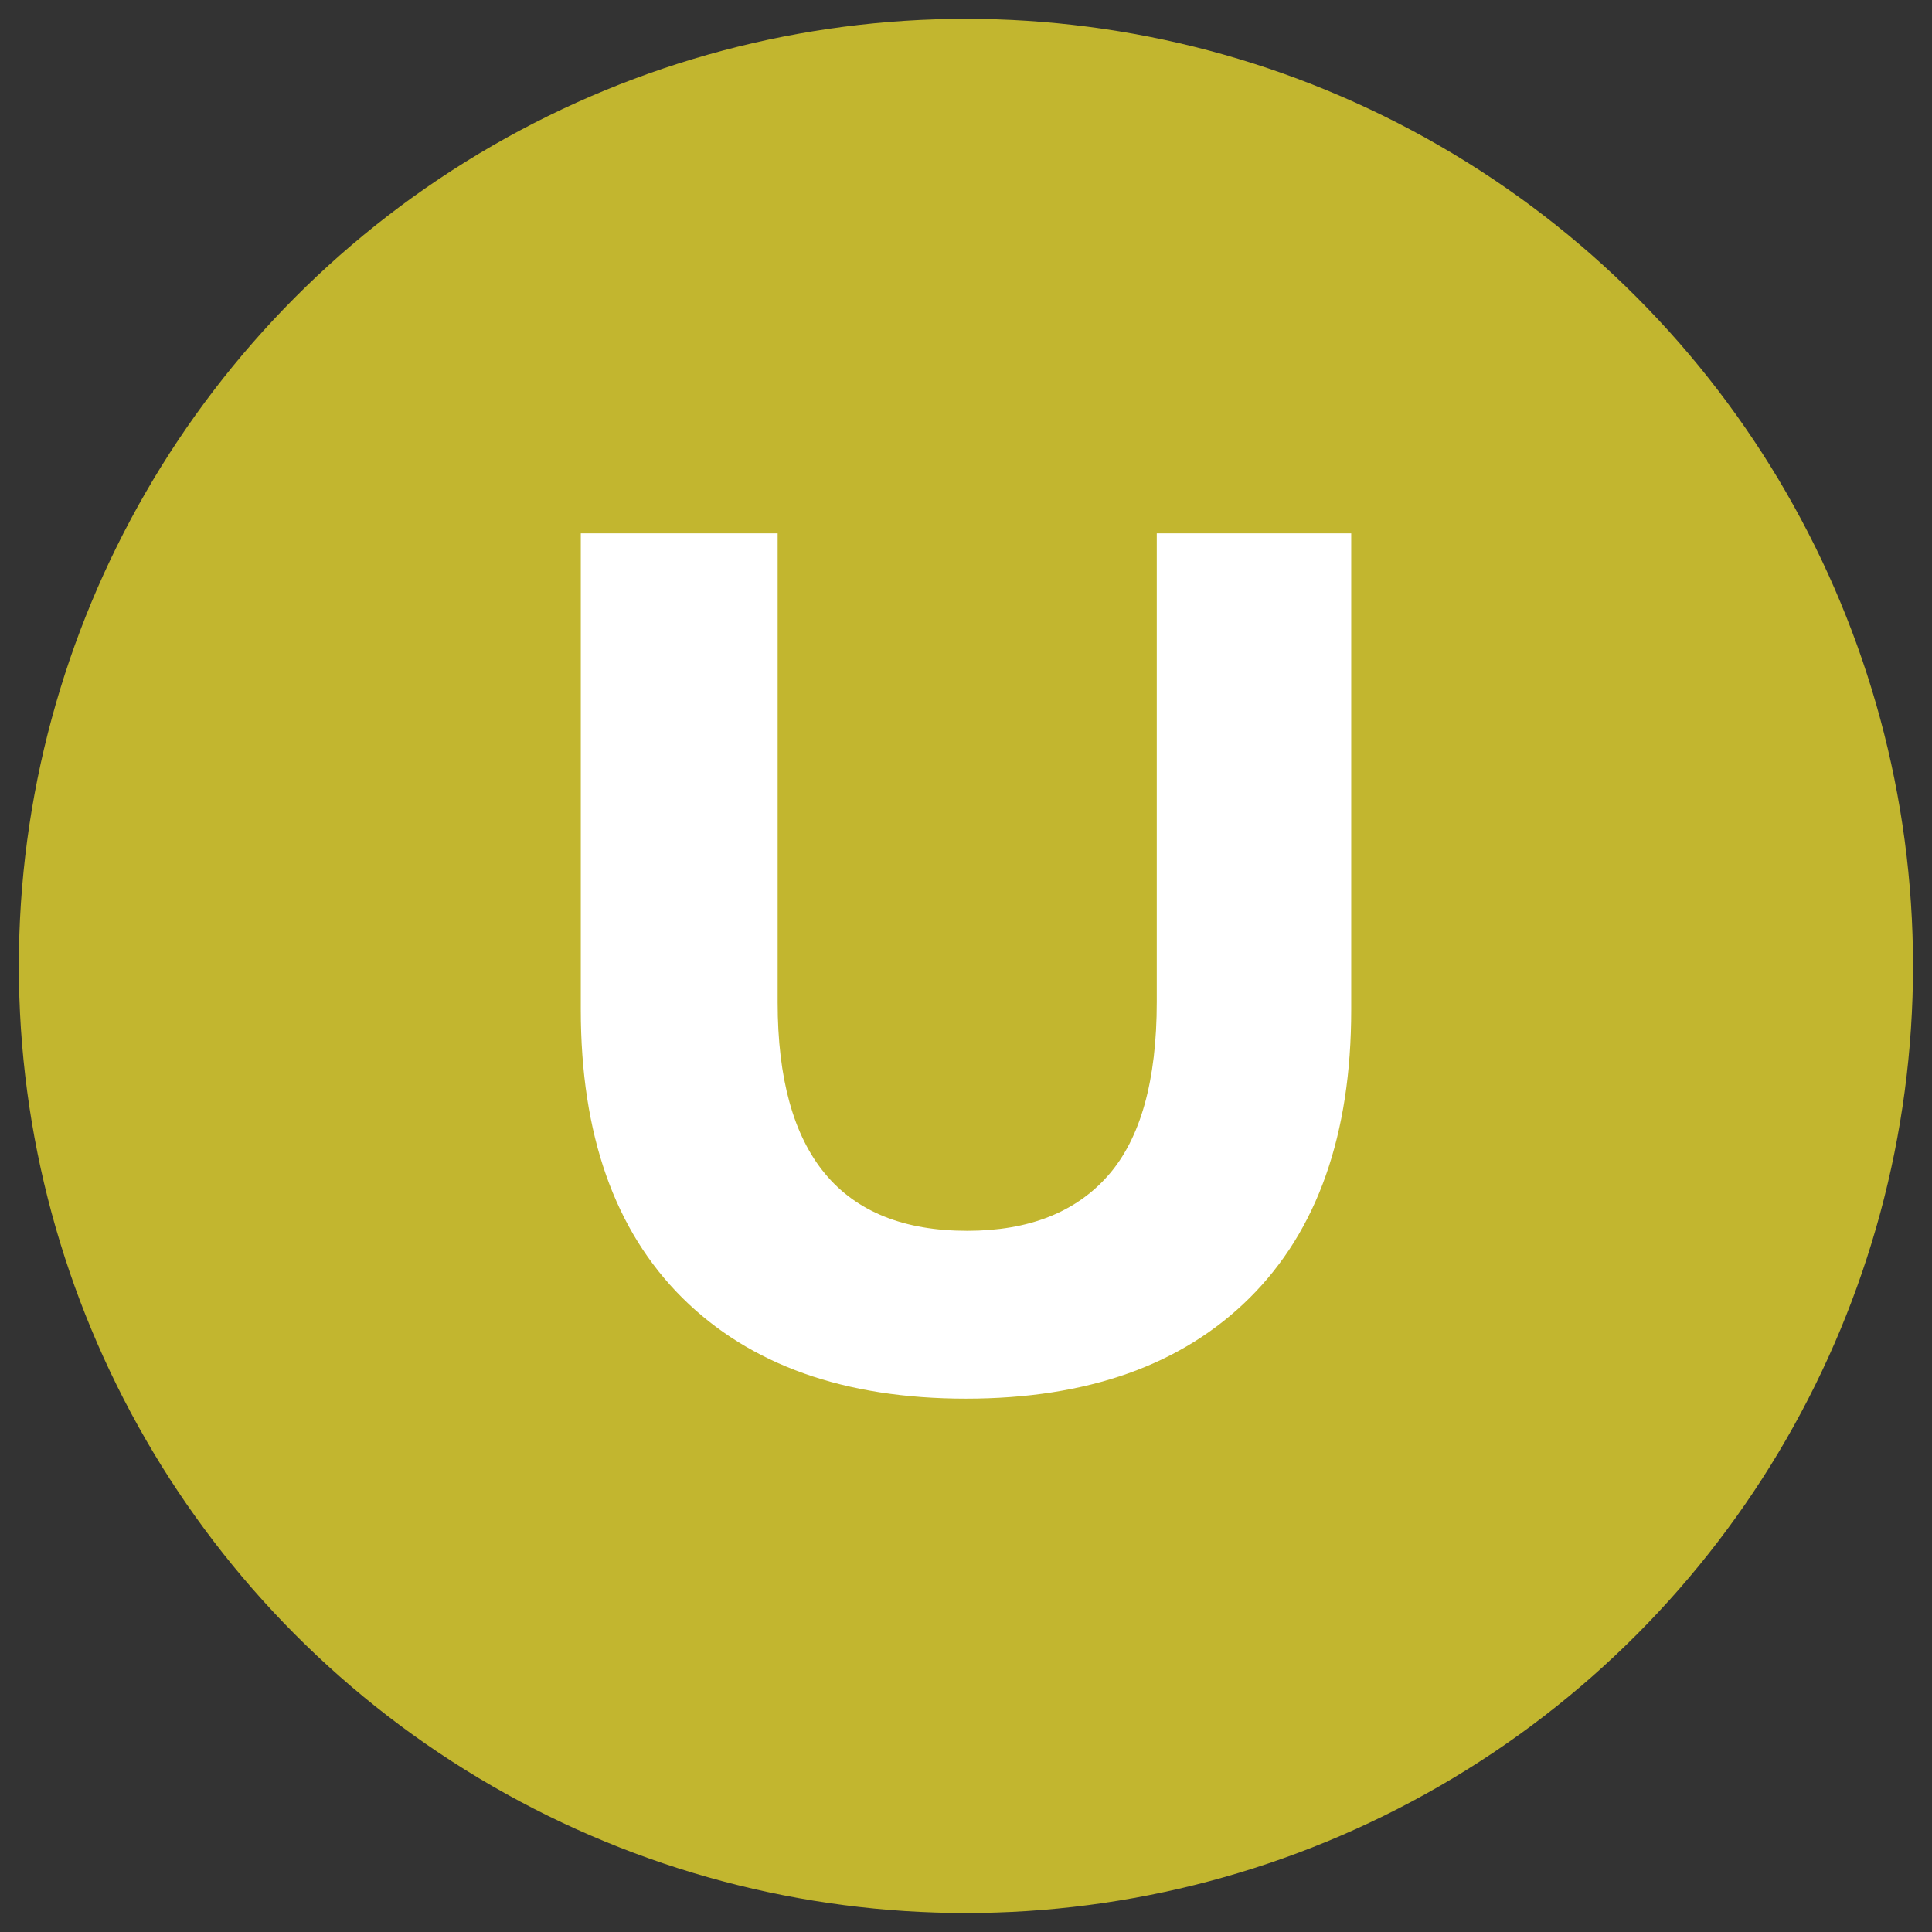
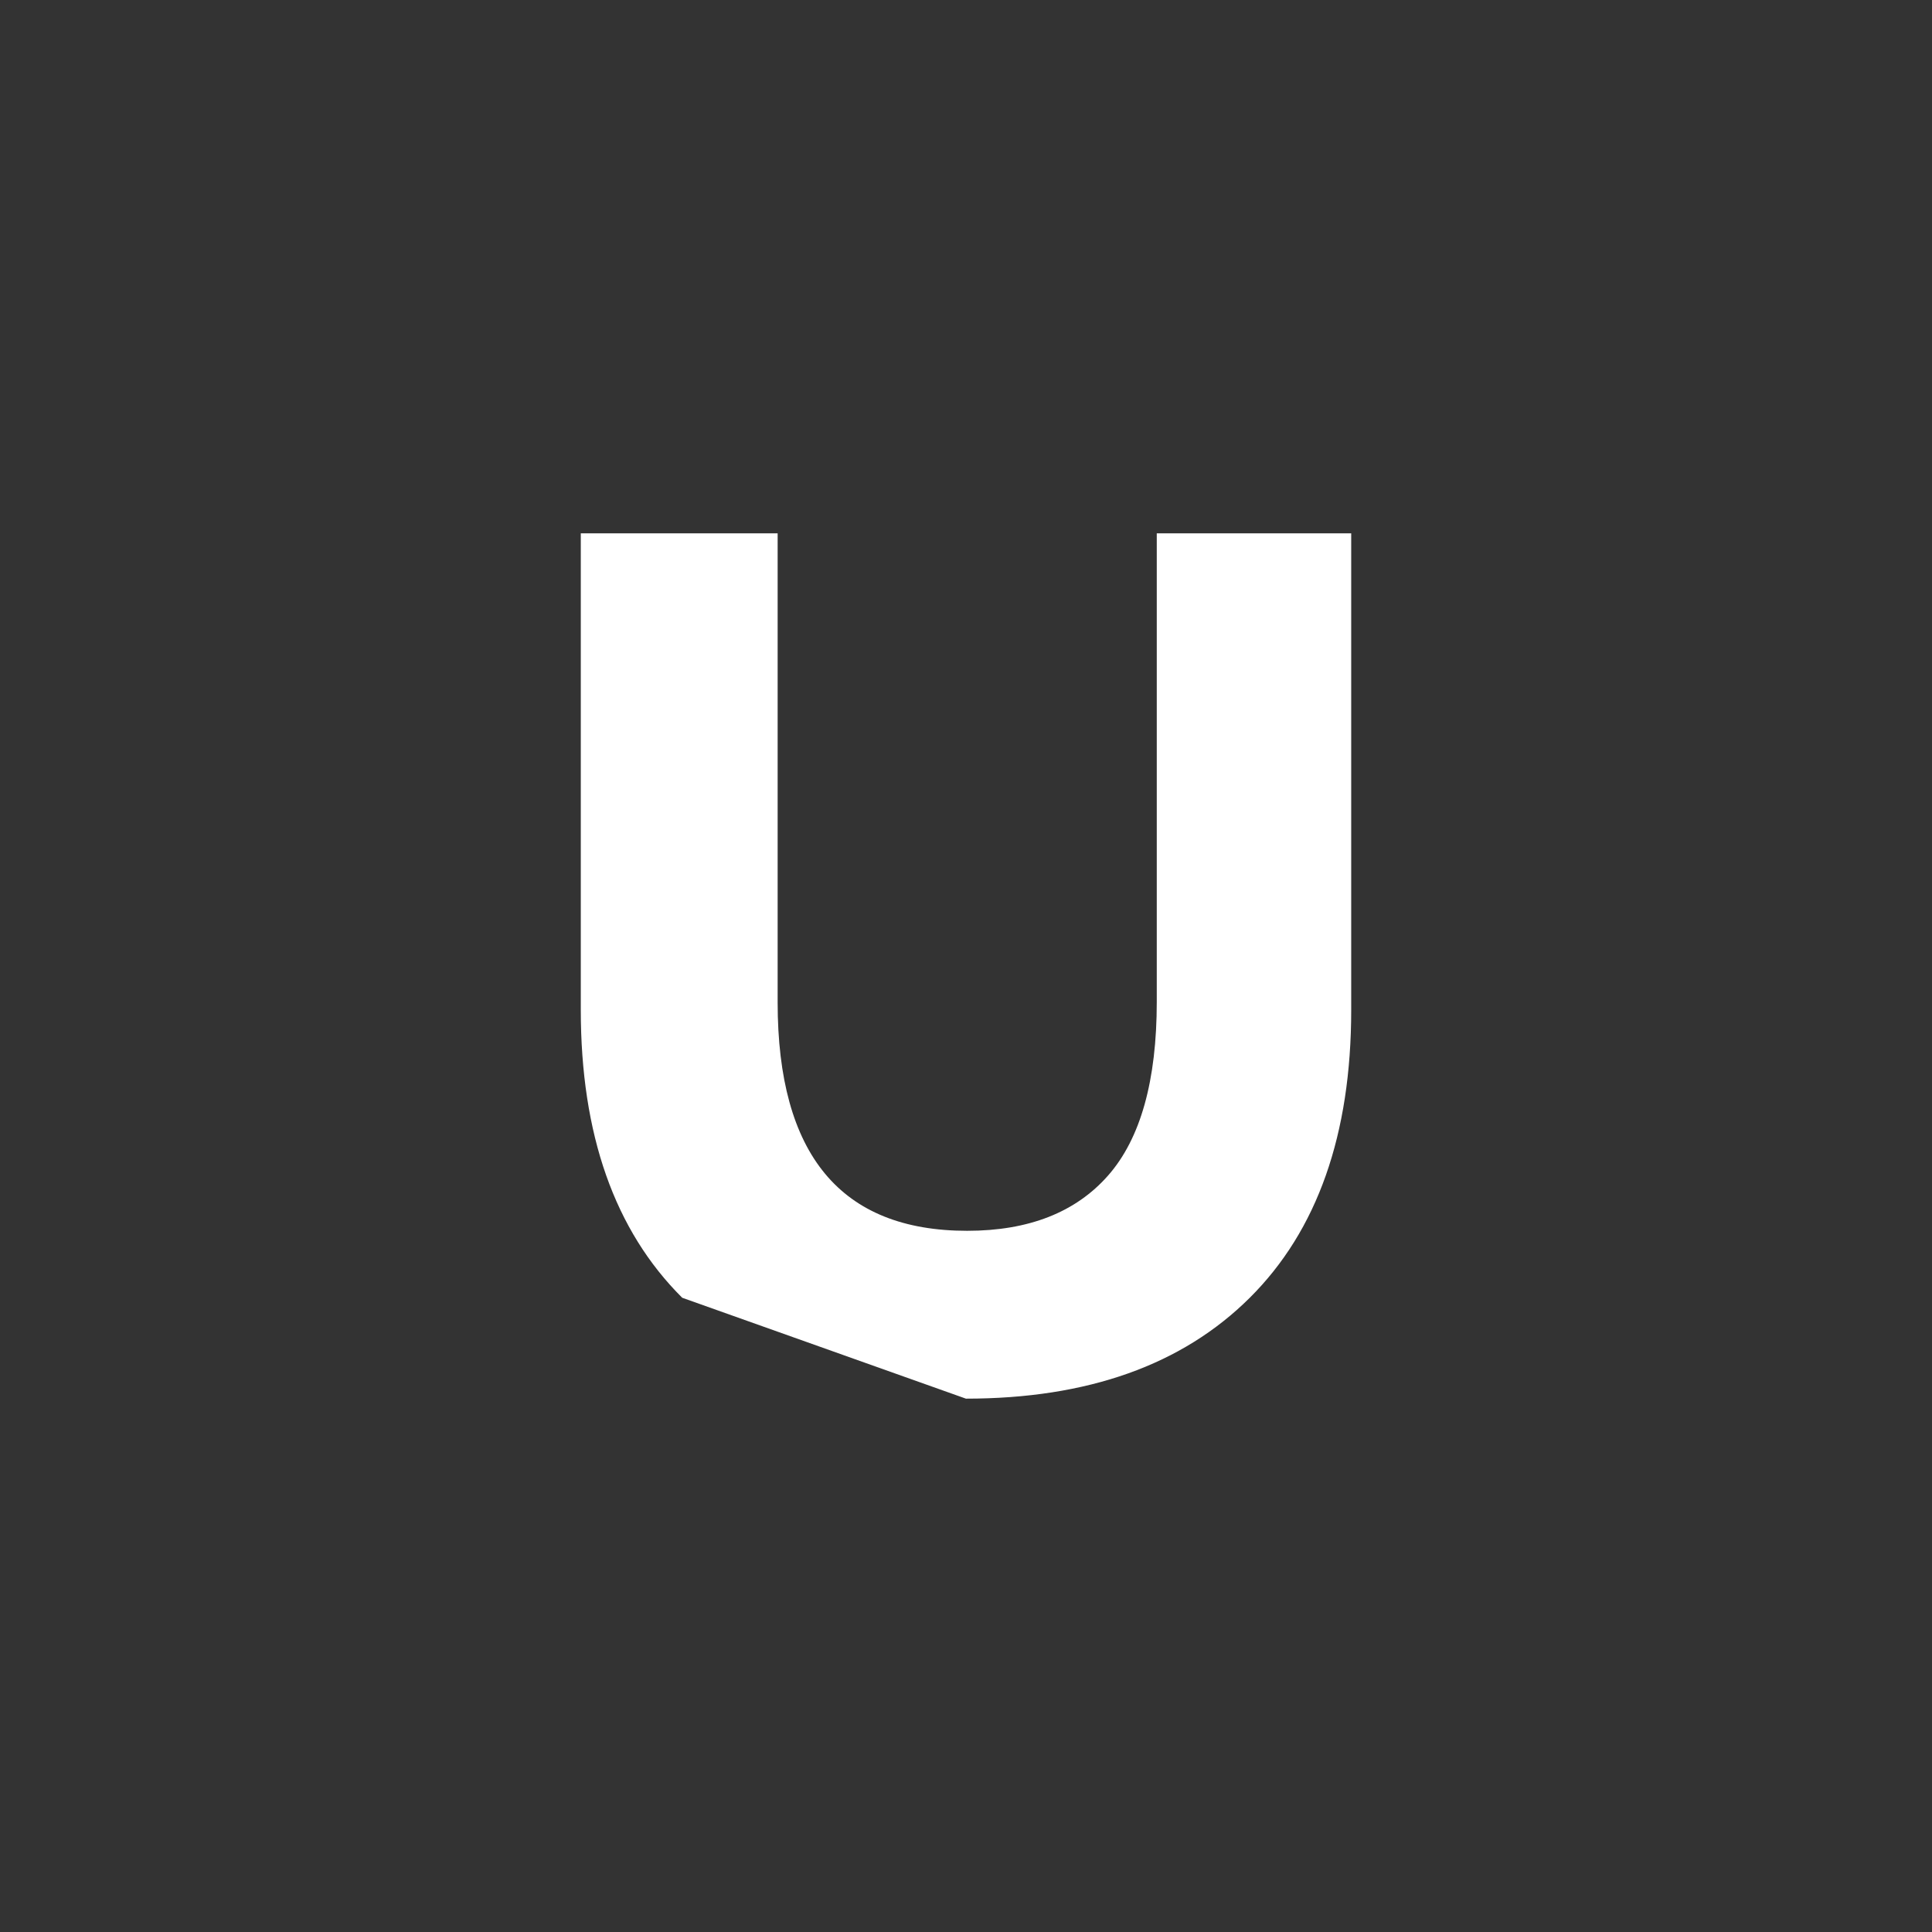
<svg xmlns="http://www.w3.org/2000/svg" id="Calque_1" data-name="Calque 1" viewBox="0 0 144.57 144.57">
  <rect x="0" y="0" width="144.57" height="144.57" fill="#333333" stroke="none" />
  <defs>
    <style>.cls-1{fill:#c2b62f;}.cls-2{fill:#fff;}</style>
  </defs>
  <title>U</title>
-   <circle class="cls-1" cx="72.28" cy="72.28" r="70.87" />
-   <path class="cls-2" d="M51.05,97.11q-7.59-7.55-7.59-21.55V39.91H58.19V75q0,17.1,14.18,17.1,6.91,0,10.55-4.14t3.64-13V39.91h14.55V75.56q0,14-7.59,21.55t-21.24,7.55Q58.65,104.66,51.05,97.11Z" />
+   <path class="cls-2" d="M51.05,97.11q-7.59-7.55-7.59-21.55V39.91H58.19V75q0,17.1,14.18,17.1,6.91,0,10.55-4.14t3.64-13V39.91h14.55V75.56q0,14-7.59,21.55t-21.24,7.55Z" />
</svg>